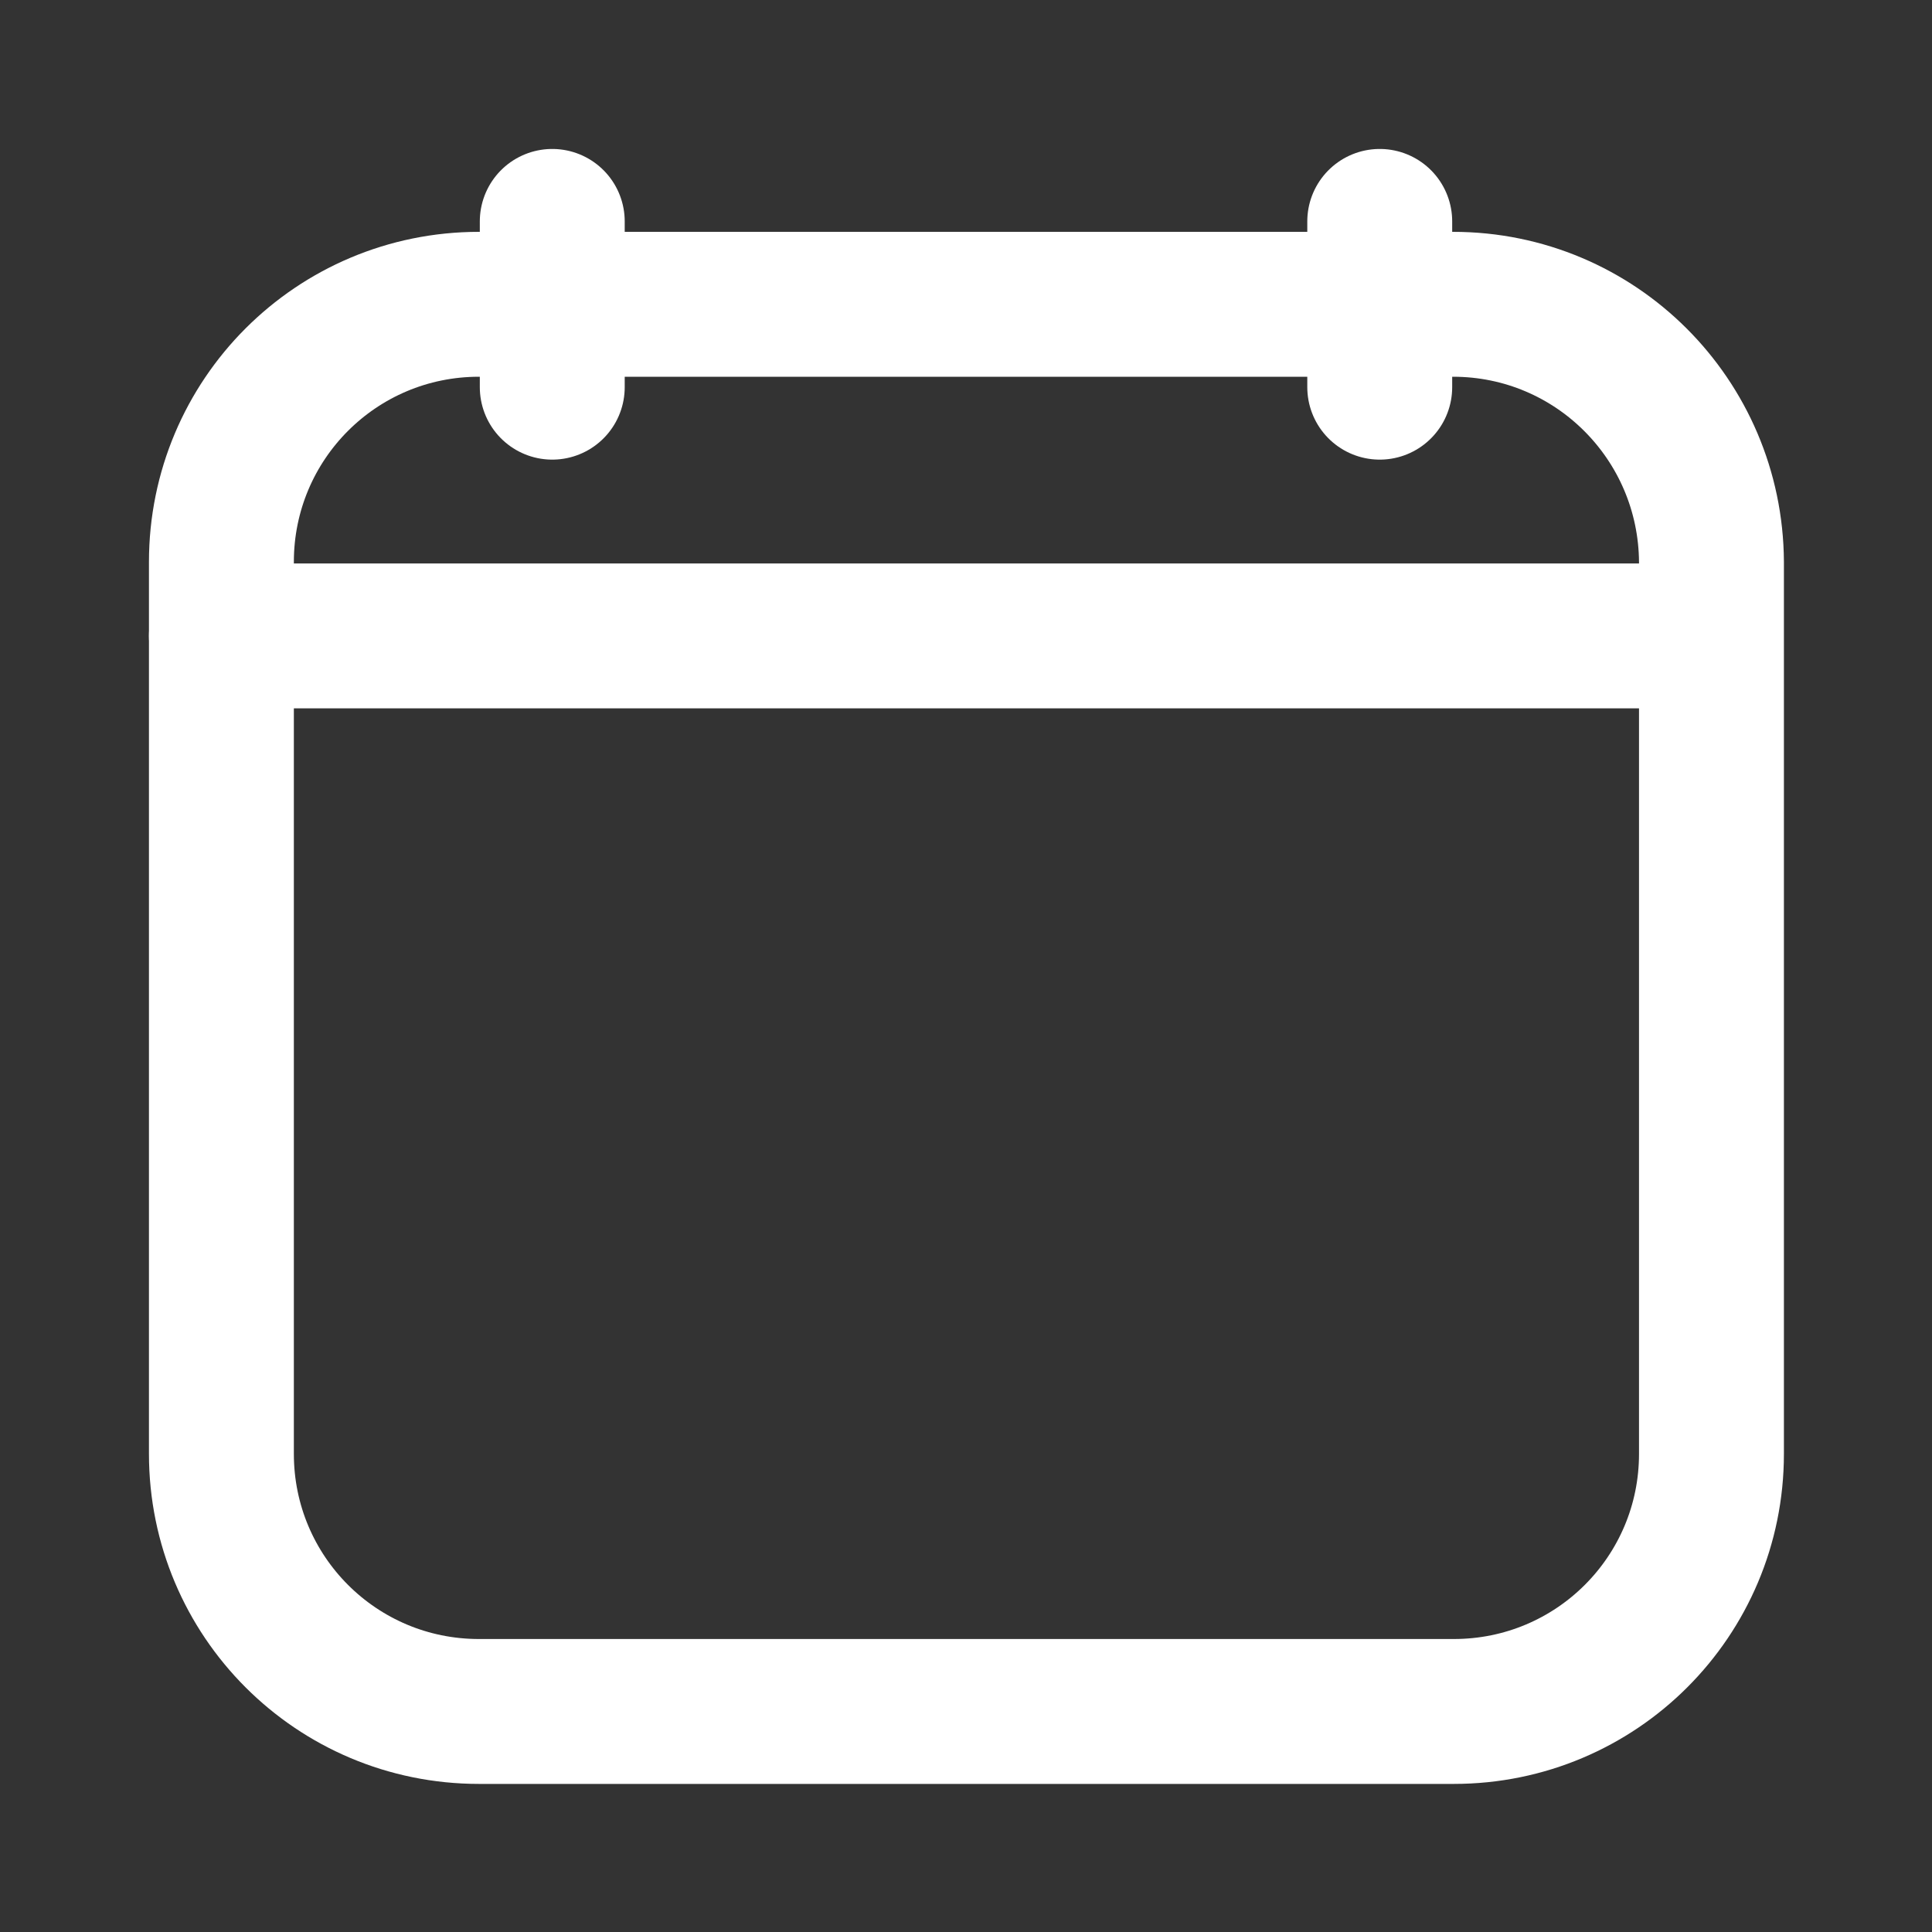
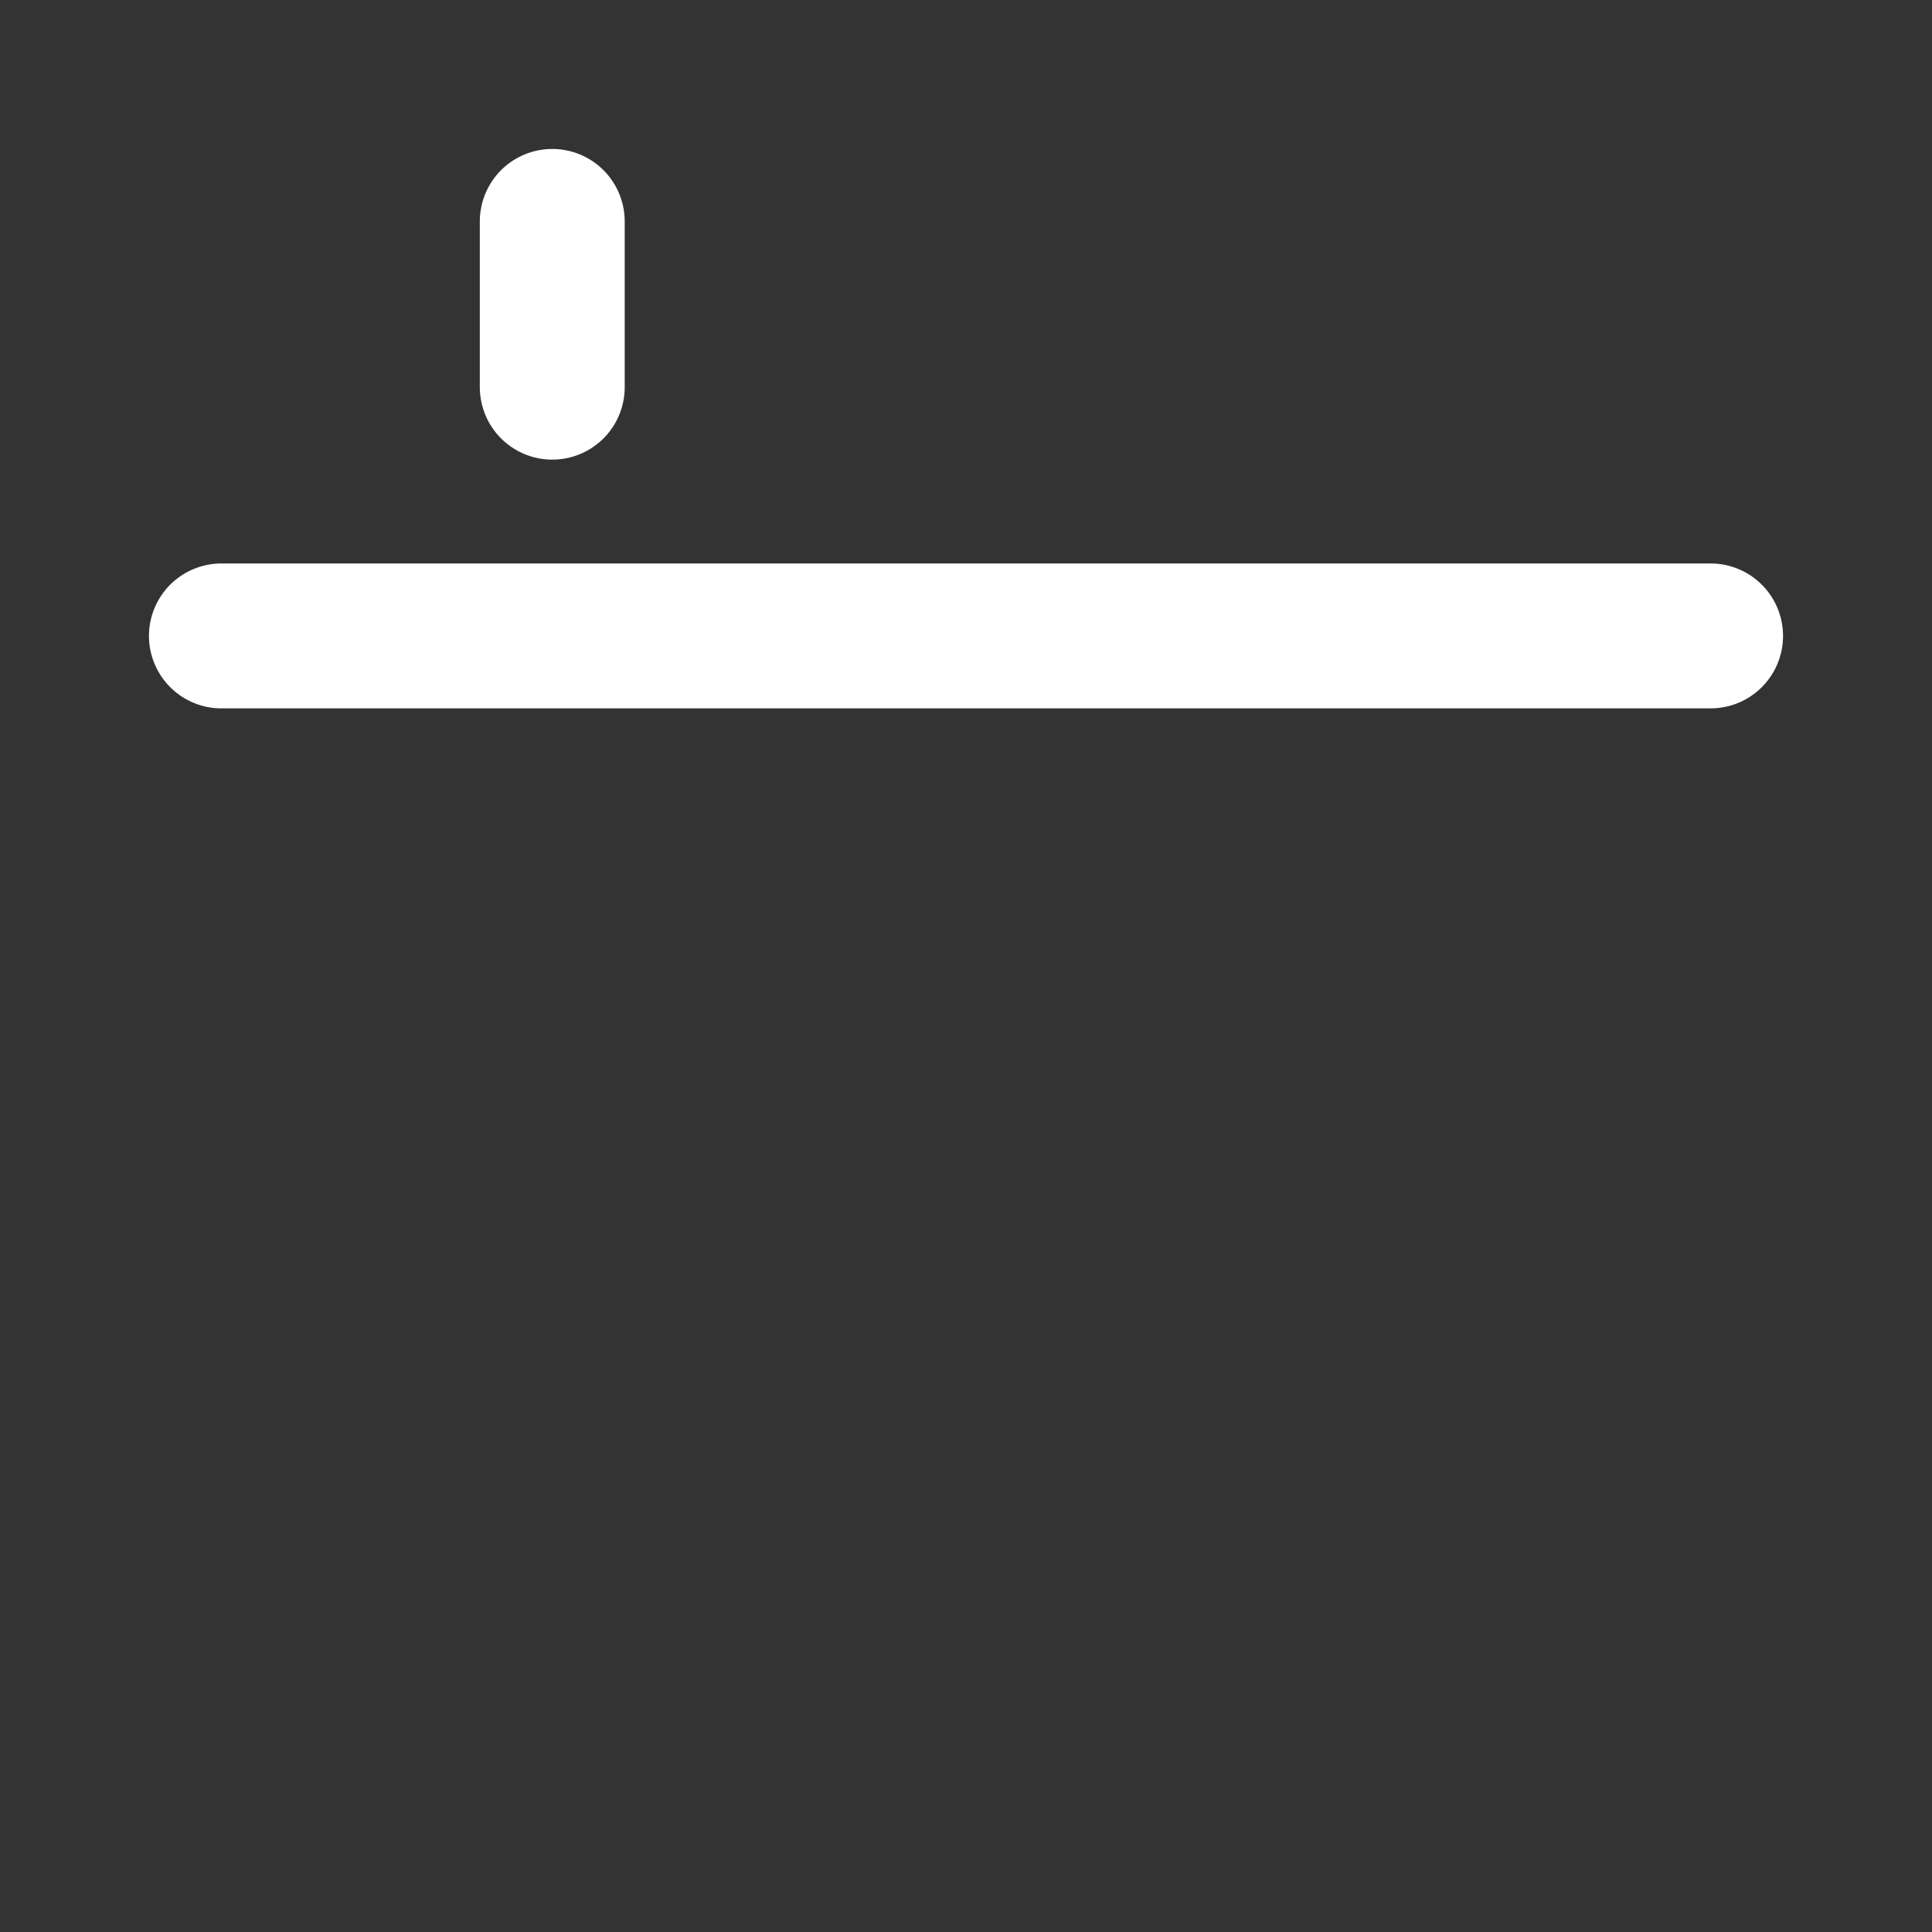
<svg xmlns="http://www.w3.org/2000/svg" width="20" height="20" viewBox="0 0 20 20" fill="none">
  <rect x="0" y="0" width="20" height="20" fill="#333333" stroke="none" />
  <path d="M5.717 4.008V2.292" stroke="white" stroke-width="1.5" stroke-linecap="round" stroke-linejoin="round" />
-   <path d="M14.283 4.008V2.292" stroke="white" stroke-width="1.5" stroke-linecap="round" stroke-linejoin="round" />
-   <path d="M15.042 3.15H4.958C3.483 3.15 2.292 4.342 2.292 5.817V15.05C2.292 16.525 3.483 17.717 4.958 17.717H15.05C16.525 17.717 17.717 16.525 17.717 15.05V5.817C17.708 4.342 16.517 3.15 15.042 3.15Z" stroke="white" stroke-width="1.5" stroke-linecap="round" stroke-linejoin="round" />
  <path d="M2.292 6.583H17.708" stroke="white" stroke-width="1.5" stroke-linecap="round" stroke-linejoin="round" />
</svg>